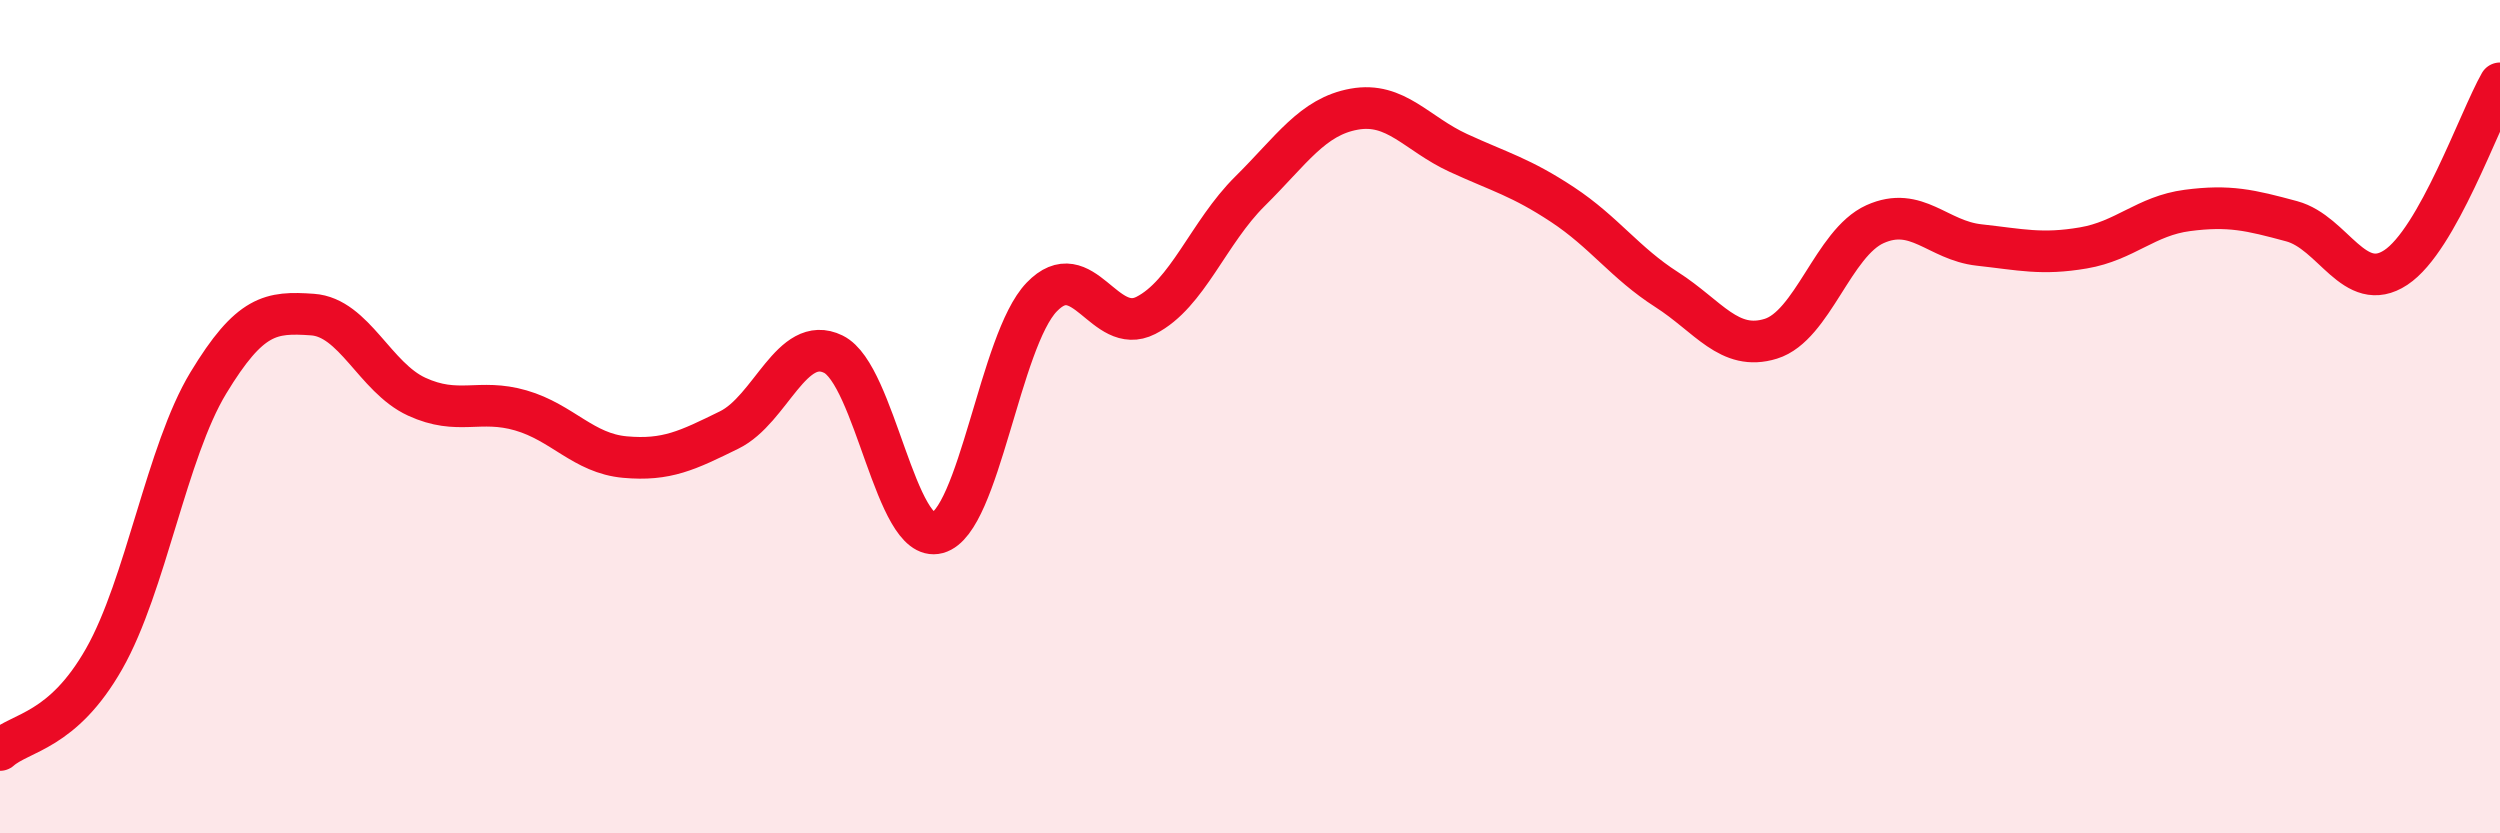
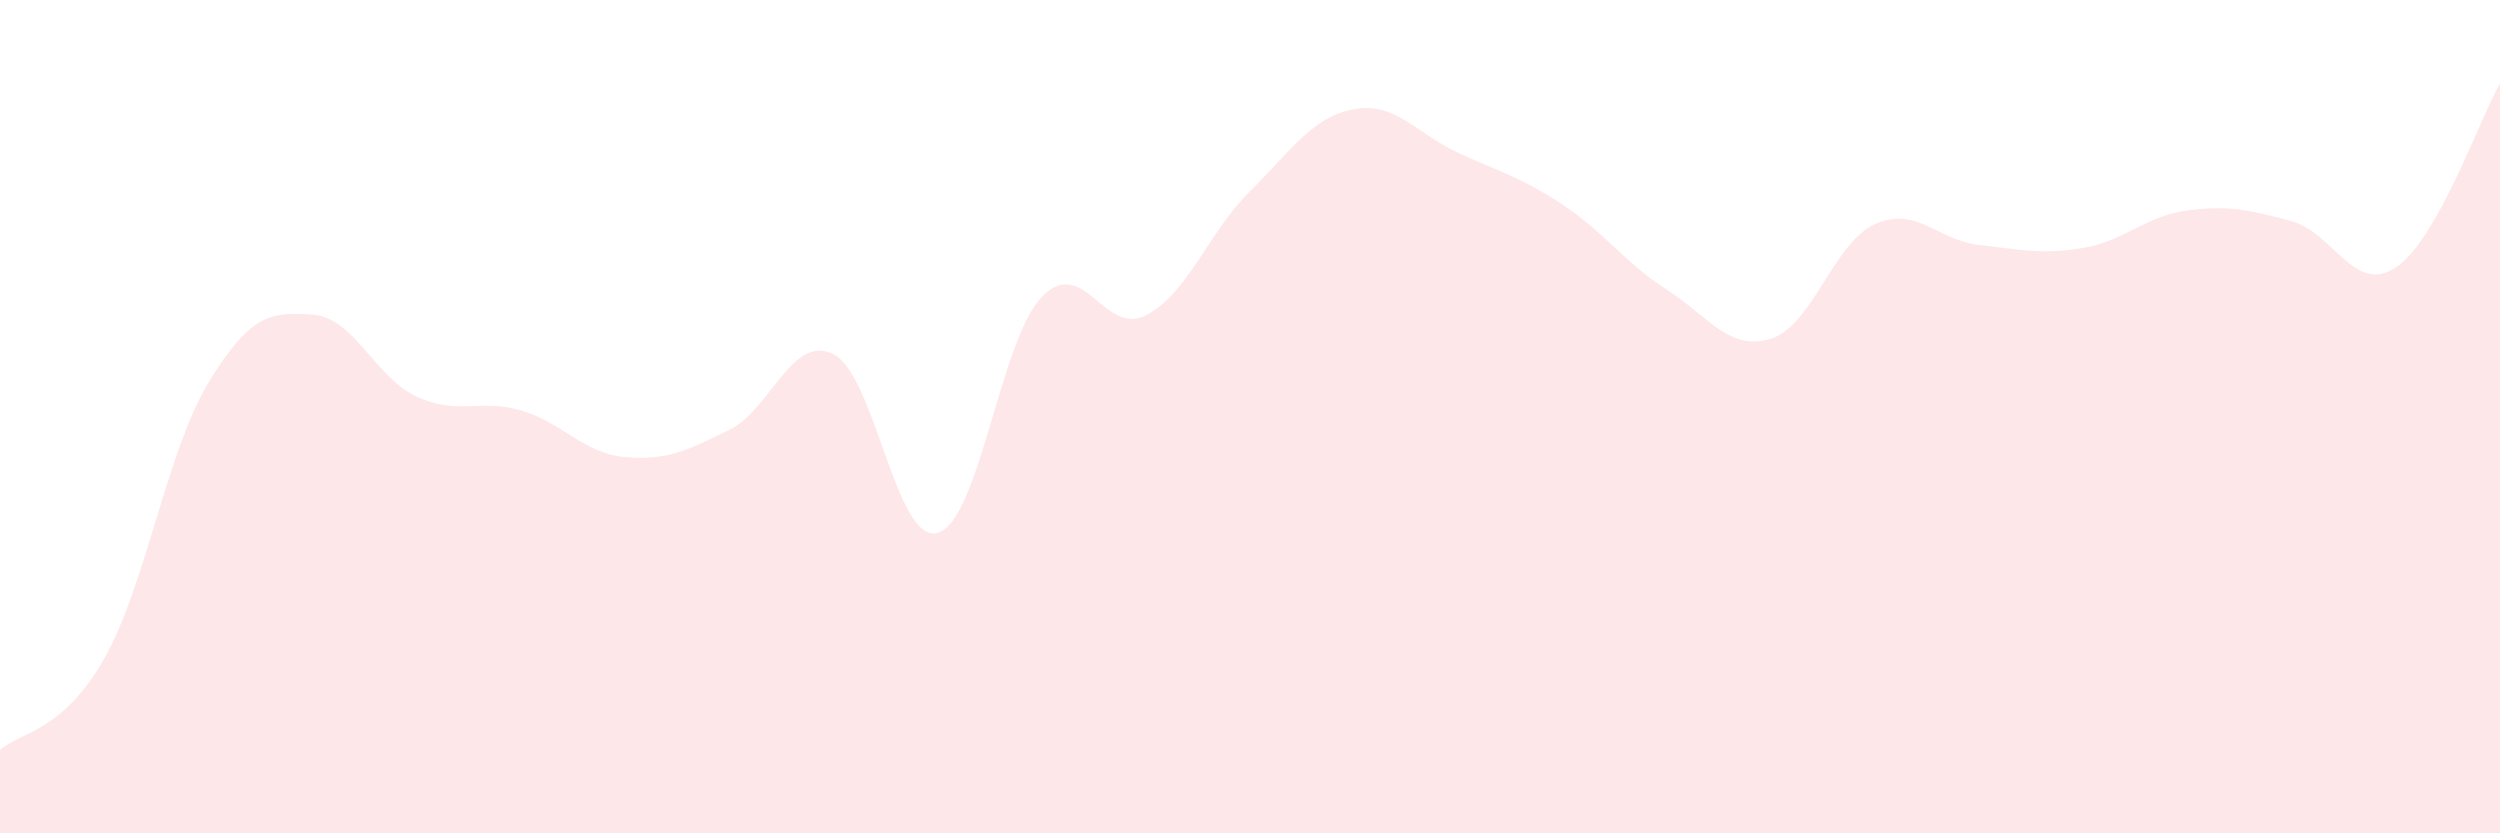
<svg xmlns="http://www.w3.org/2000/svg" width="60" height="20" viewBox="0 0 60 20">
  <path d="M 0,18 C 0.5,17.56 1.5,17.57 2.5,15.81 C 3.5,14.05 4,10.84 5,9.19 C 6,7.54 6.5,7.48 7.5,7.55 C 8.5,7.62 9,9.06 10,9.52 C 11,9.98 11.5,9.56 12.5,9.85 C 13.5,10.14 14,10.88 15,10.97 C 16,11.06 16.5,10.81 17.5,10.32 C 18.5,9.83 19,8.01 20,8.5 C 21,8.99 21.5,13.06 22.5,12.79 C 23.5,12.52 24,8.17 25,7.13 C 26,6.09 26.5,8.08 27.5,7.57 C 28.5,7.06 29,5.58 30,4.59 C 31,3.6 31.5,2.8 32.5,2.62 C 33.5,2.44 34,3.21 35,3.67 C 36,4.13 36.5,4.25 37.5,4.91 C 38.5,5.57 39,6.31 40,6.95 C 41,7.59 41.5,8.44 42.5,8.13 C 43.5,7.82 44,5.83 45,5.38 C 46,4.93 46.5,5.77 47.5,5.88 C 48.5,5.99 49,6.12 50,5.95 C 51,5.78 51.5,5.18 52.5,5.05 C 53.5,4.92 54,5.04 55,5.31 C 56,5.58 56.5,7.08 57.5,6.42 C 58.5,5.76 59.5,2.88 60,2L60 20L0 20Z" fill="#EB0A25" opacity="0.1" stroke-linecap="round" stroke-linejoin="round" />
-   <path d="M 0,18 C 0.5,17.56 1.5,17.57 2.5,15.81 C 3.5,14.05 4,10.84 5,9.19 C 6,7.54 6.5,7.48 7.5,7.55 C 8.5,7.62 9,9.06 10,9.52 C 11,9.98 11.5,9.56 12.5,9.85 C 13.5,10.14 14,10.88 15,10.97 C 16,11.06 16.5,10.81 17.5,10.32 C 18.5,9.83 19,8.01 20,8.5 C 21,8.99 21.5,13.06 22.5,12.79 C 23.5,12.52 24,8.17 25,7.13 C 26,6.09 26.5,8.08 27.5,7.57 C 28.5,7.06 29,5.58 30,4.59 C 31,3.6 31.5,2.8 32.5,2.62 C 33.5,2.44 34,3.21 35,3.67 C 36,4.13 36.5,4.25 37.5,4.91 C 38.5,5.57 39,6.31 40,6.95 C 41,7.59 41.5,8.44 42.5,8.13 C 43.5,7.82 44,5.83 45,5.38 C 46,4.93 46.5,5.77 47.5,5.88 C 48.5,5.99 49,6.12 50,5.95 C 51,5.78 51.5,5.18 52.5,5.05 C 53.5,4.92 54,5.04 55,5.31 C 56,5.58 56.5,7.08 57.5,6.42 C 58.5,5.76 59.5,2.88 60,2" stroke="#EB0A25" stroke-width="1" fill="none" stroke-linecap="round" stroke-linejoin="round" />
</svg>